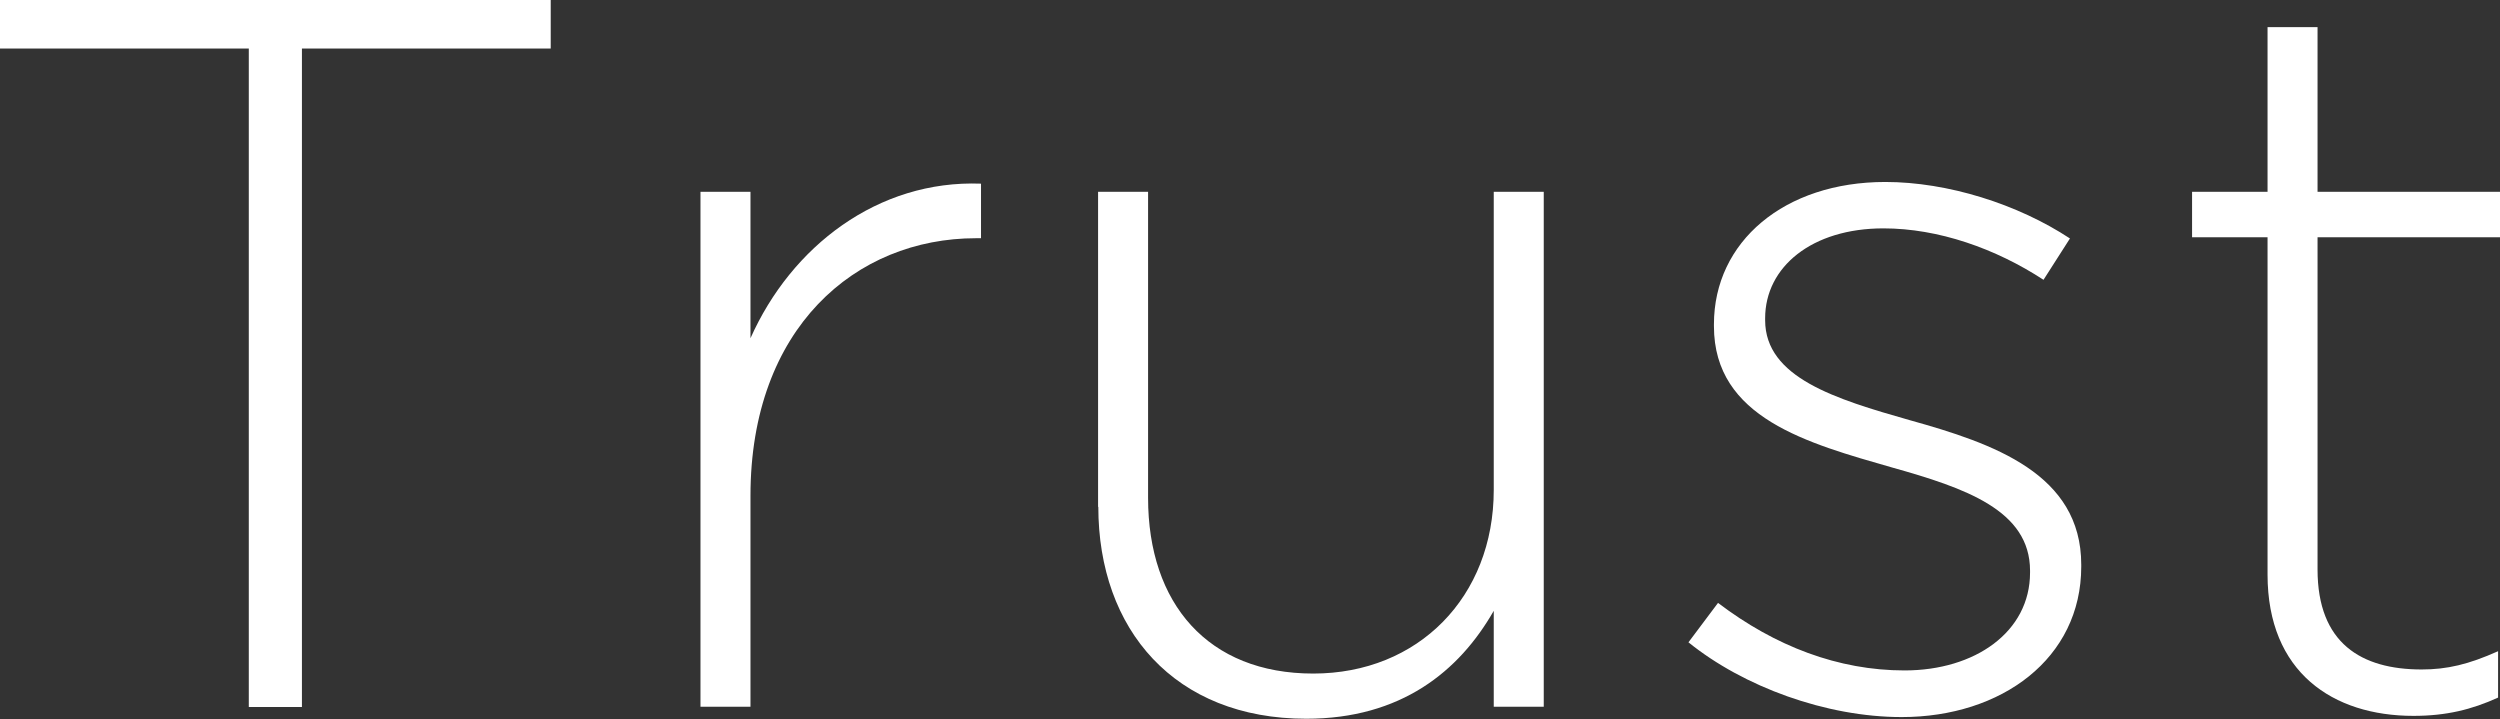
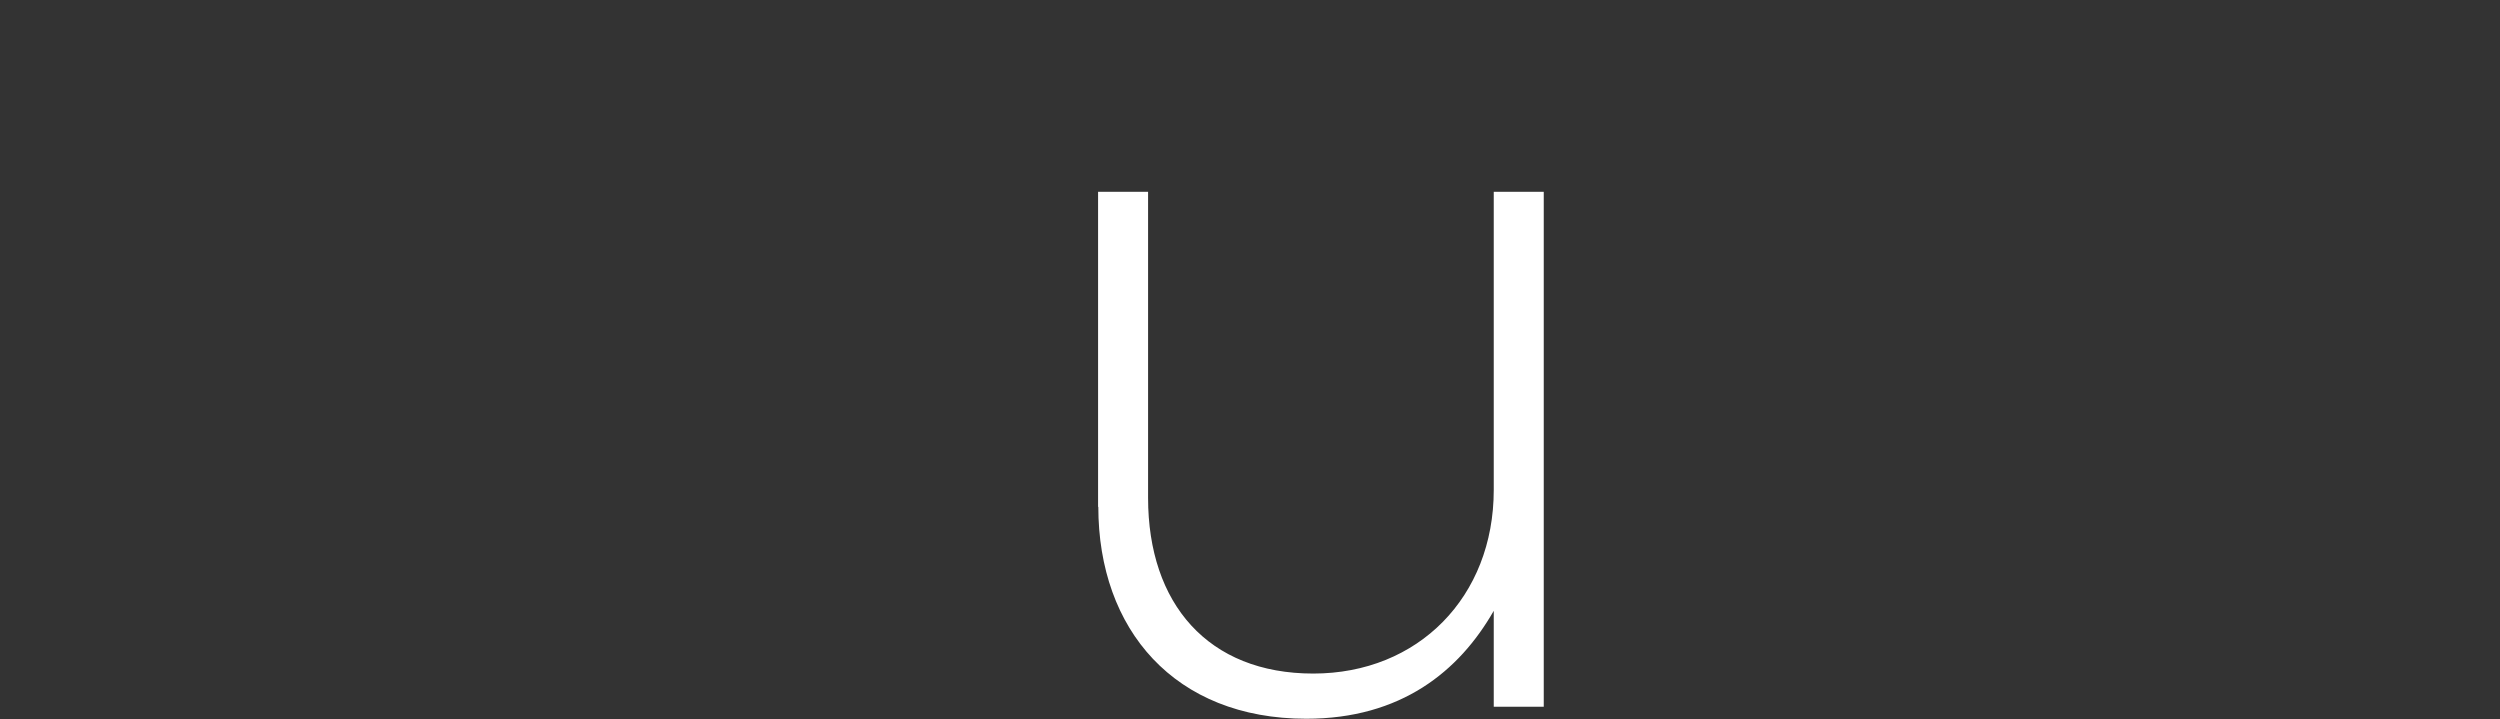
<svg xmlns="http://www.w3.org/2000/svg" id="_レイヤー_2" data-name="レイヤー_2" width="104" height="29.91" viewBox="0 0 104 29.91">
  <rect x="0" y="0" width="104" height="29.91" fill="#333333" stroke="none" />
  <defs>
    <style>
      .cls-1 {
        fill: #fff;
      }
    </style>
  </defs>
  <g id="_レイヤー_1-2" data-name="レイヤー_1">
    <g>
-       <path class="cls-1" d="M10.35,2.02H0V0h22.91v2.02h-10.35v27.39h-2.21V2.02Z" />
-       <path class="cls-1" d="M29.14,7.98h2.08v6.09c1.7-3.82,5.3-6.59,9.59-6.43v2.27h-.21c-5.01,0-9.38,3.74-9.38,10.71v8.78h-2.08V7.98Z" />
      <path class="cls-1" d="M45.68,21.09V7.98h2.08v12.73c0,4.41,2.5,7.31,6.87,7.31s7.51-3.19,7.51-7.64V7.98h2.08v21.42h-2.08v-3.99c-1.44,2.52-3.86,4.49-7.8,4.49-5.47,0-8.65-3.7-8.65-8.82Z" />
-       <path class="cls-1" d="M70.24,26.72l1.23-1.64c2.38,1.81,5.01,2.81,7.76,2.81,2.93,0,5.22-1.6,5.22-4.07v-.08c0-2.52-2.71-3.44-5.73-4.29-3.52-1.01-7.42-2.06-7.42-5.88v-.08c0-3.44,2.93-5.92,7.13-5.92,2.59,0,5.51.92,7.68,2.35l-1.1,1.72c-1.99-1.3-4.37-2.14-6.66-2.14-2.97,0-4.92,1.6-4.92,3.74v.08c0,2.39,2.93,3.28,6.02,4.16,3.48.97,7.13,2.23,7.13,6.01v.08c0,3.82-3.31,6.26-7.47,6.26-3.14,0-6.58-1.26-8.87-3.11Z" />
-       <path class="cls-1" d="M94.33,23.9v-14.03h-3.14v-1.89h3.14V1.13h2.08v6.85h7.59v1.89h-7.59v13.82c0,3.07,1.82,4.16,4.33,4.16,1.06,0,1.95-.21,3.18-.76v1.93c-1.1.5-2.16.76-3.52.76-3.35,0-6.07-1.81-6.07-5.88Z" />
    </g>
  </g>
</svg>